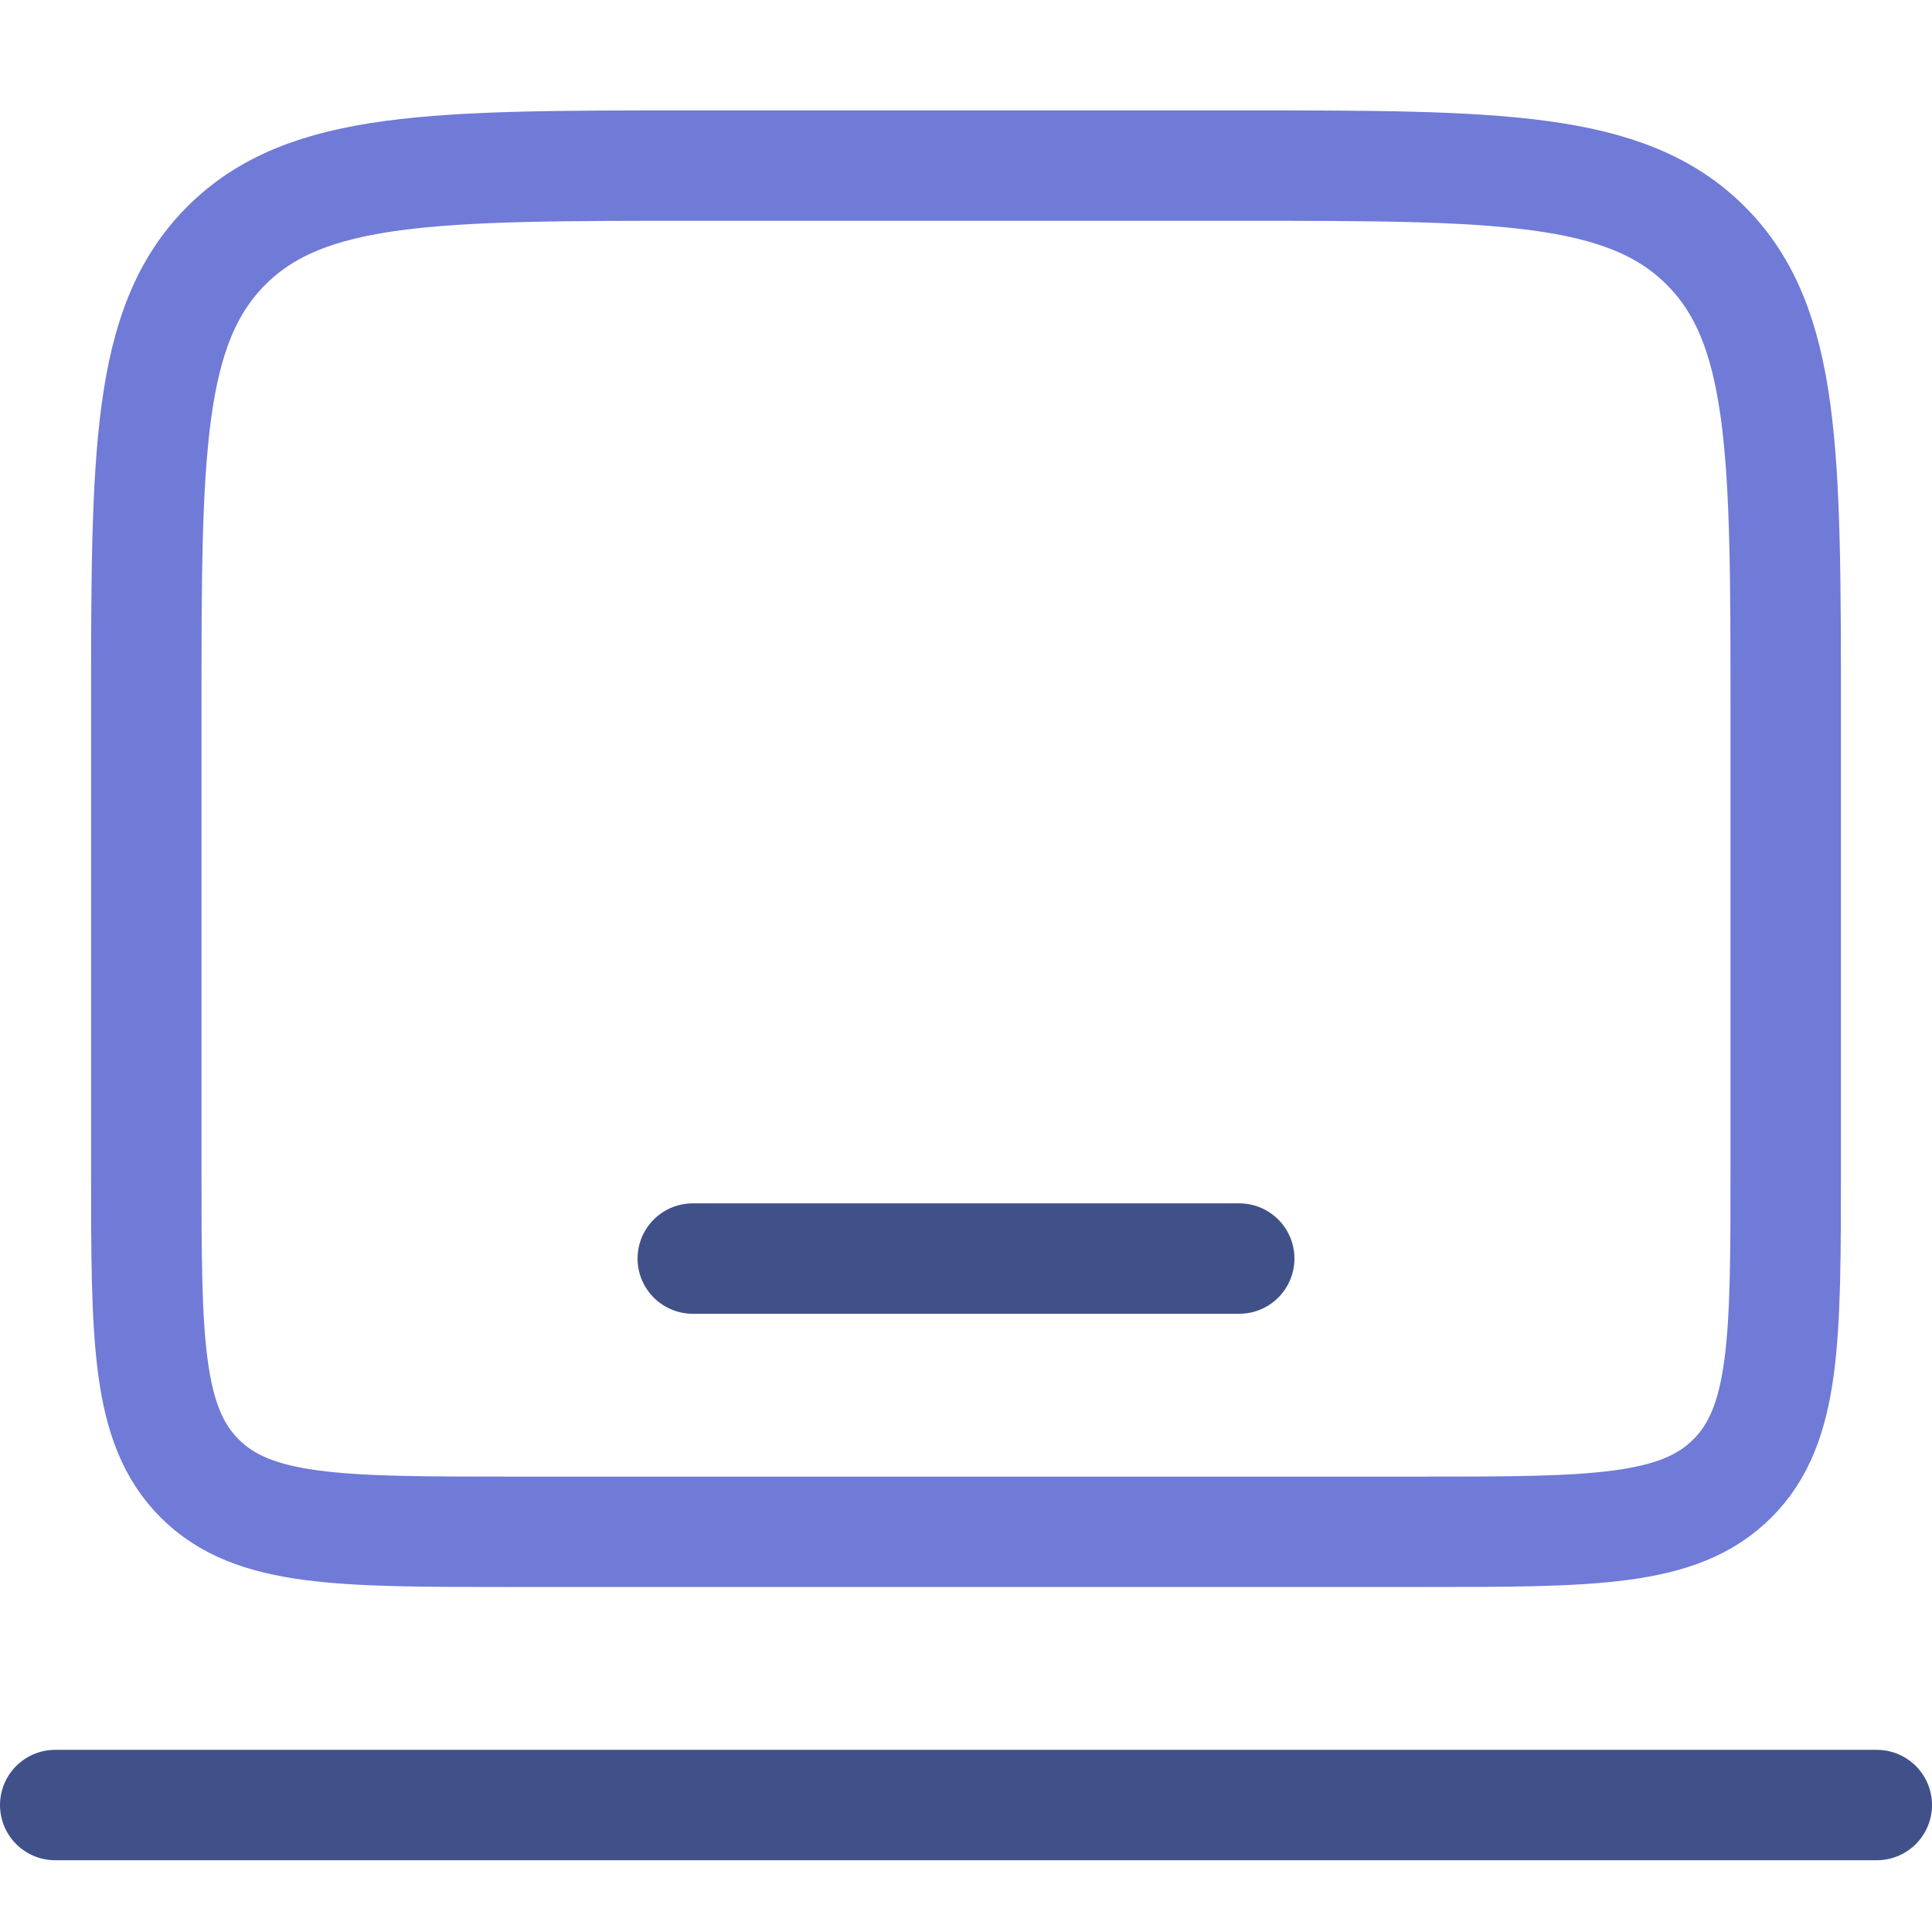
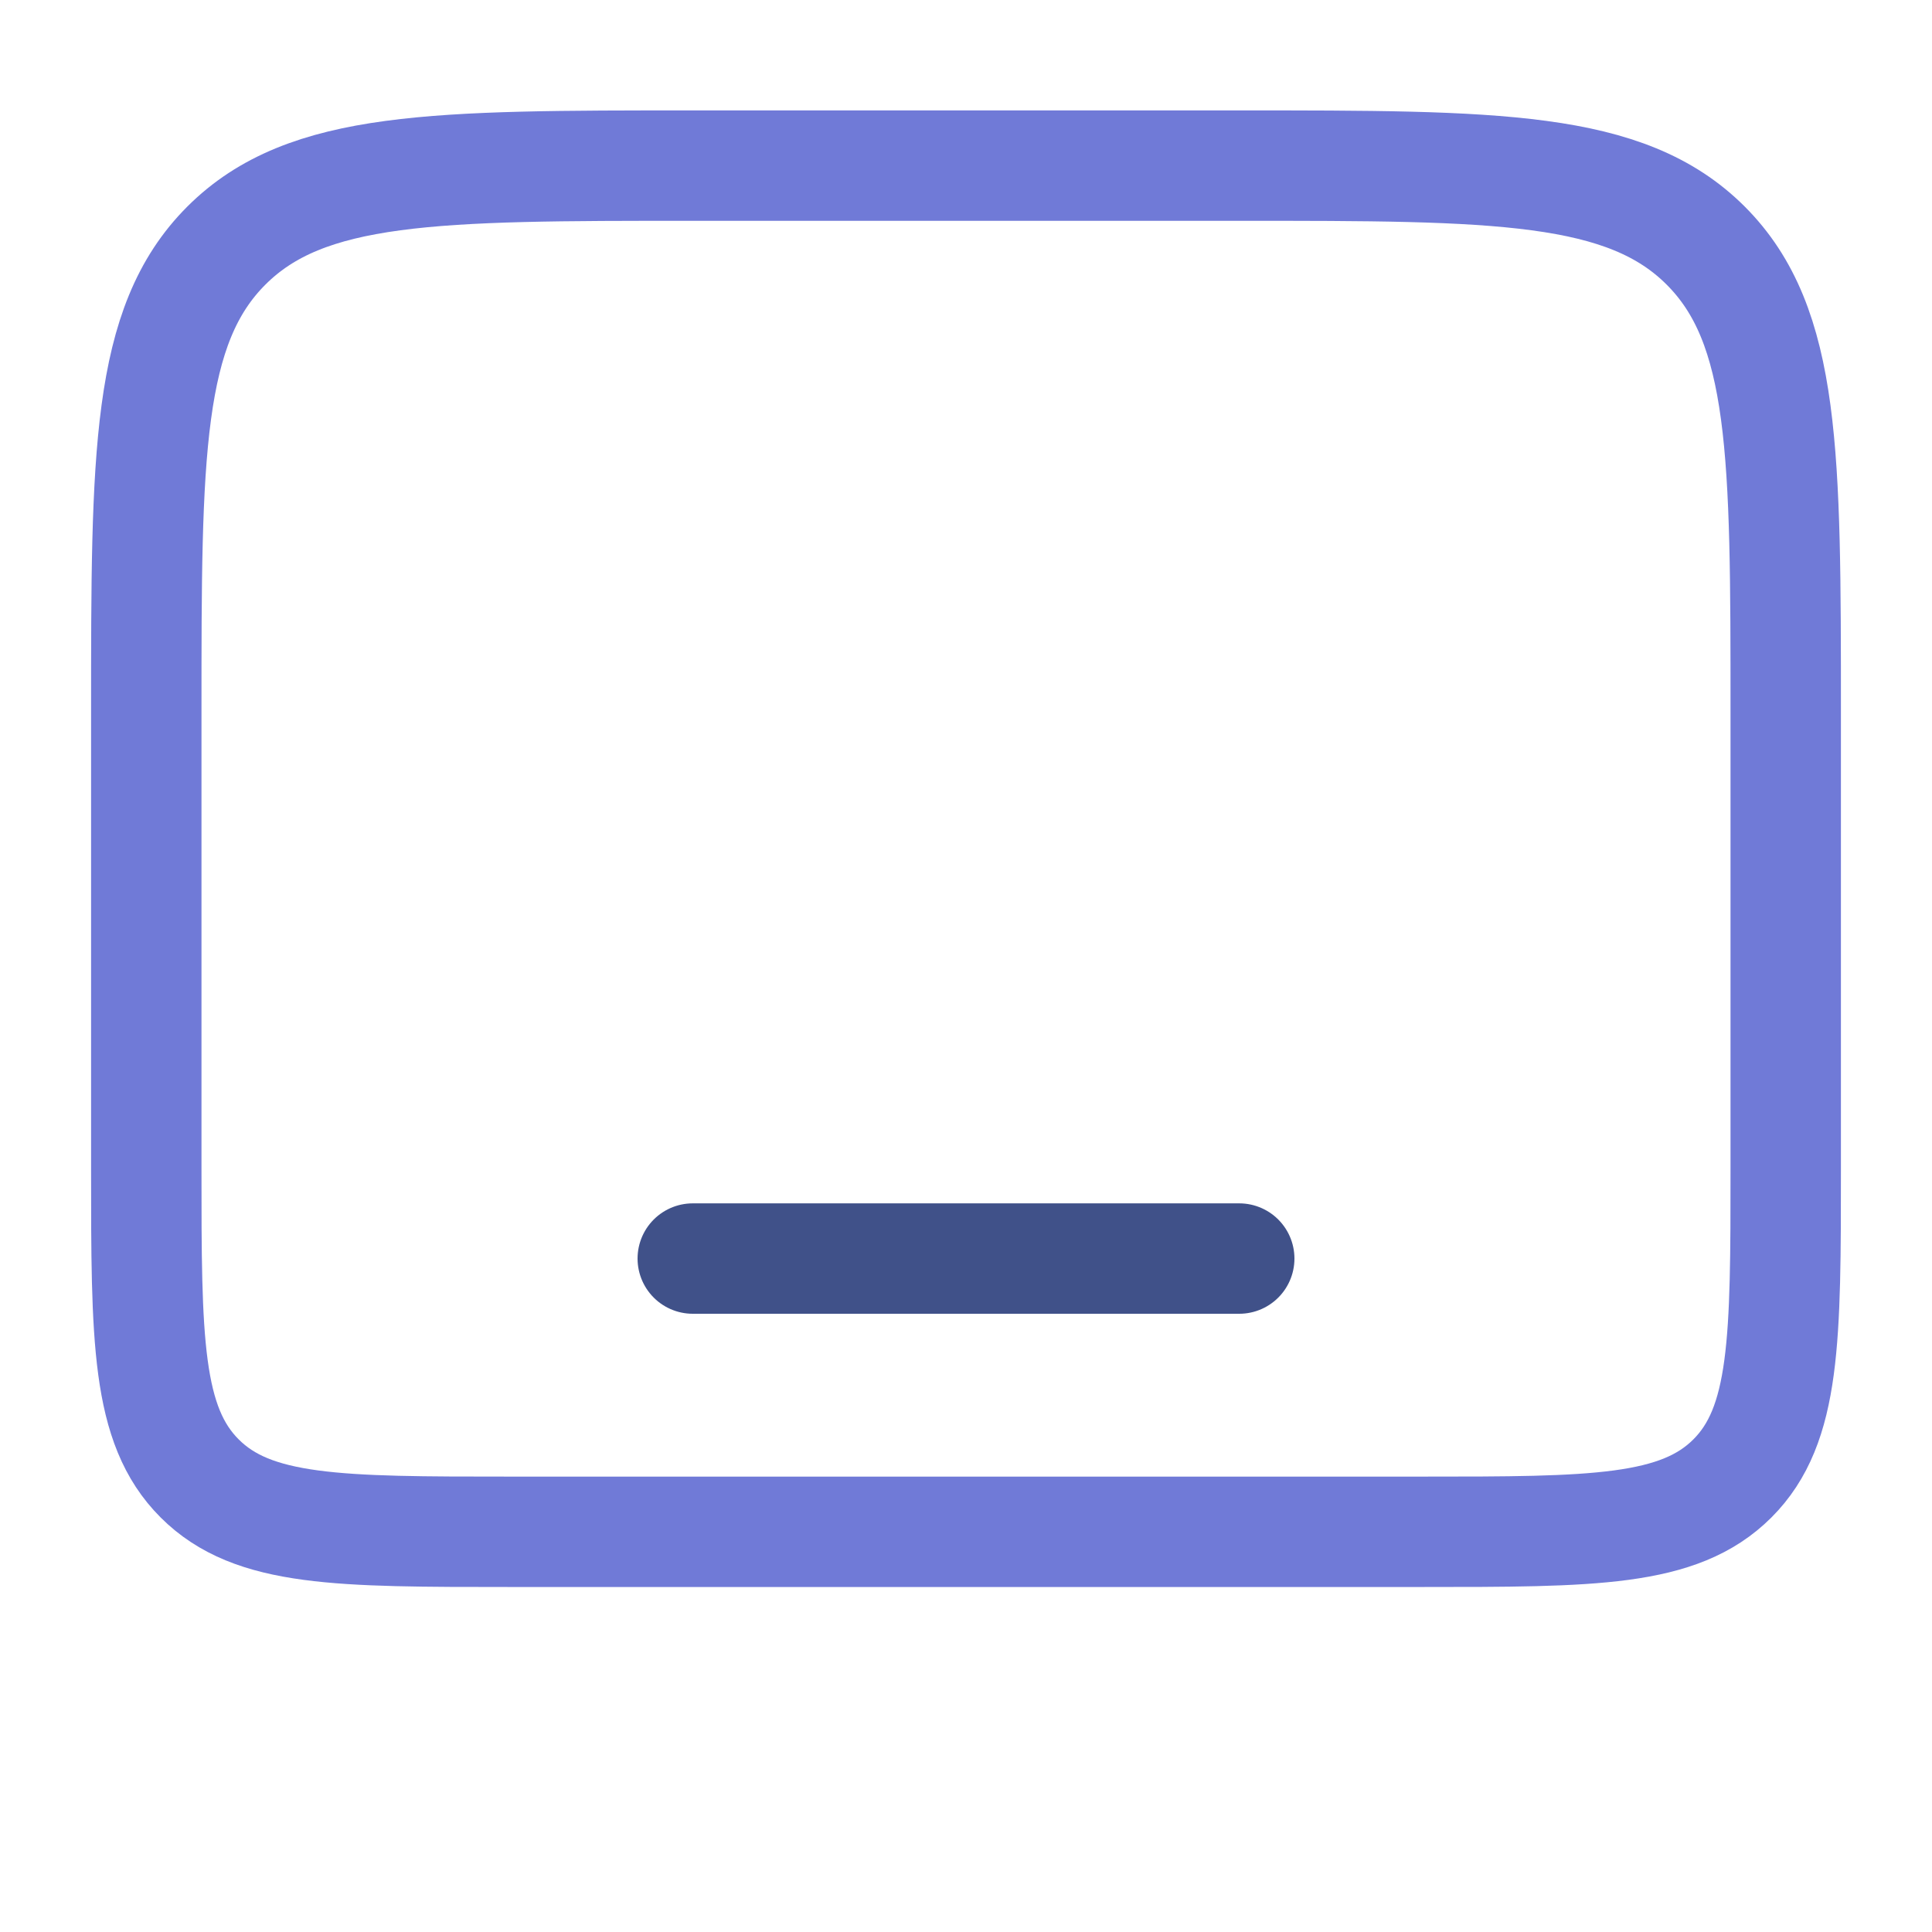
<svg xmlns="http://www.w3.org/2000/svg" width="35" height="35" viewBox="0 0 35 35" fill="none">
  <path d="M2.65 12.9C2.65 8.233 2.65 5.9 4.1 4.45C5.55 3 7.883 3 12.55 3H22.45C27.117 3 29.451 3 30.901 4.45C32.35 5.9 32.35 8.233 32.35 12.9V21.15C32.35 24.261 32.35 25.817 31.384 26.783C30.417 27.75 28.862 27.75 25.75 27.75H9.25C6.139 27.75 4.583 27.75 3.617 26.783C2.65 25.817 2.65 24.261 2.65 21.15V12.9Z" stroke="#707AD7" stroke-width="2" />
-   <path d="M34 32.7H1" stroke="#405189" stroke-width="2" stroke-linecap="round" />
  <path d="M22.45 22.8H12.55" stroke="#405189" stroke-width="2" stroke-linecap="round" />
</svg>